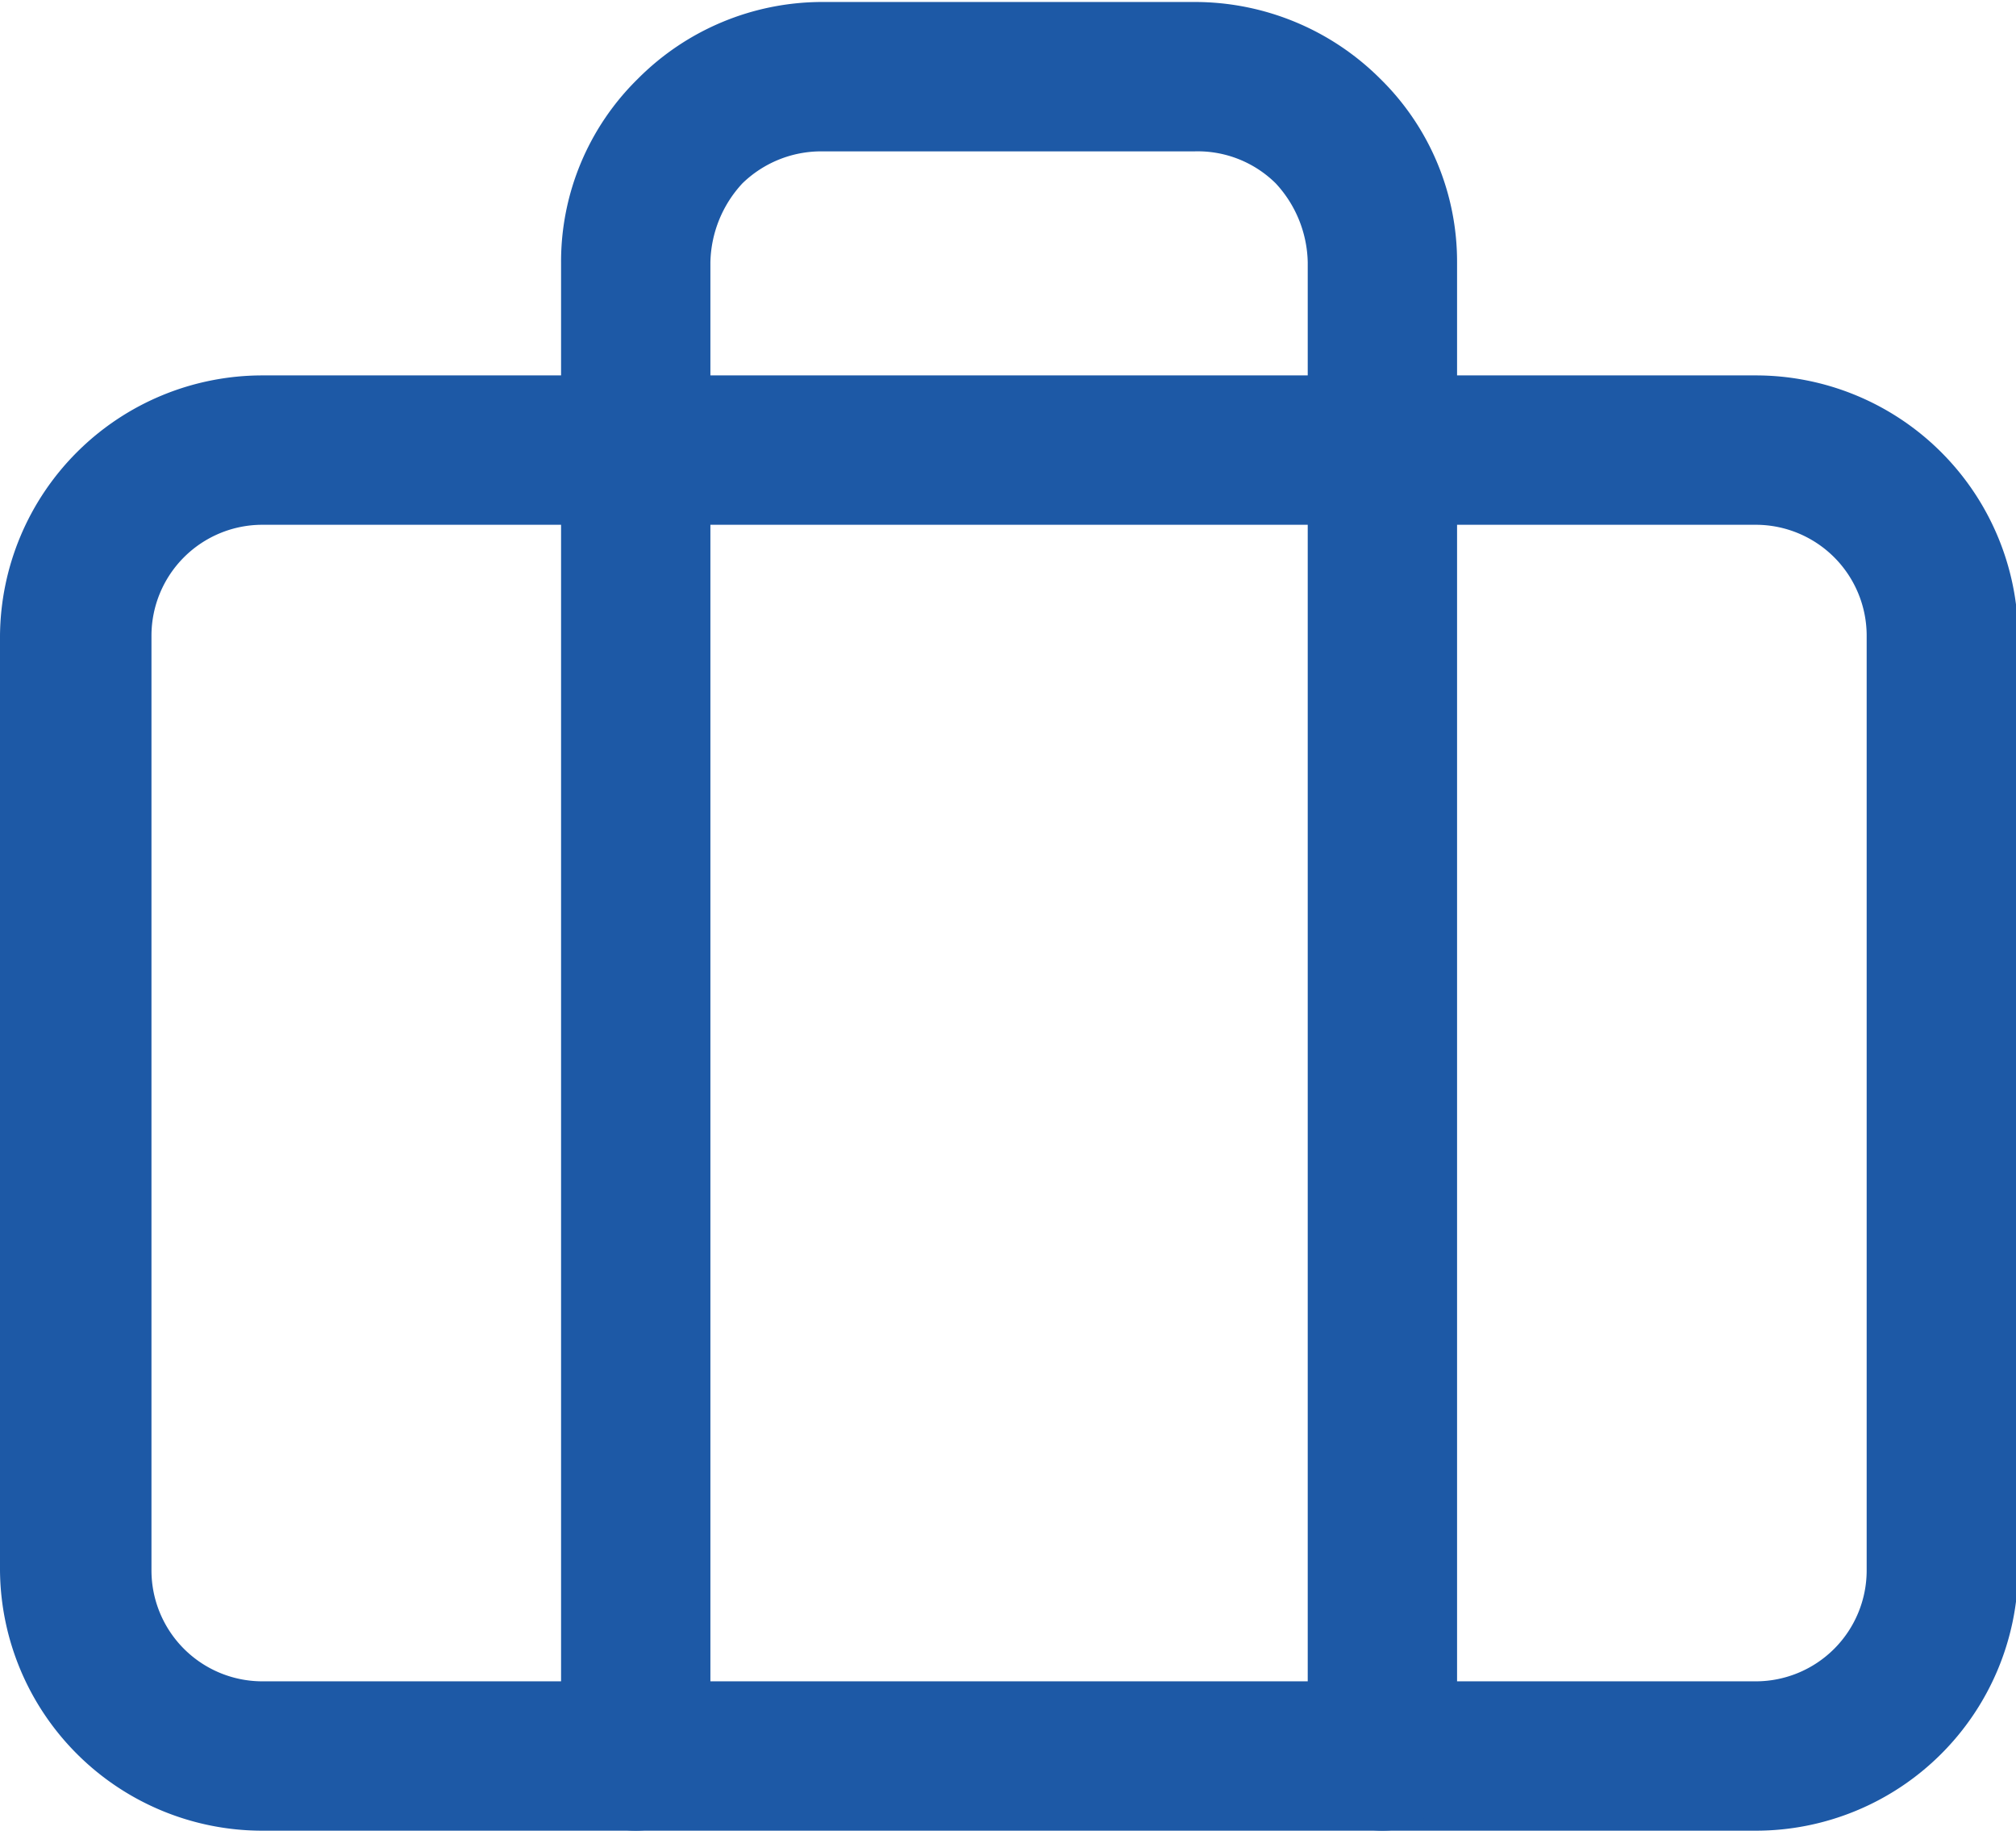
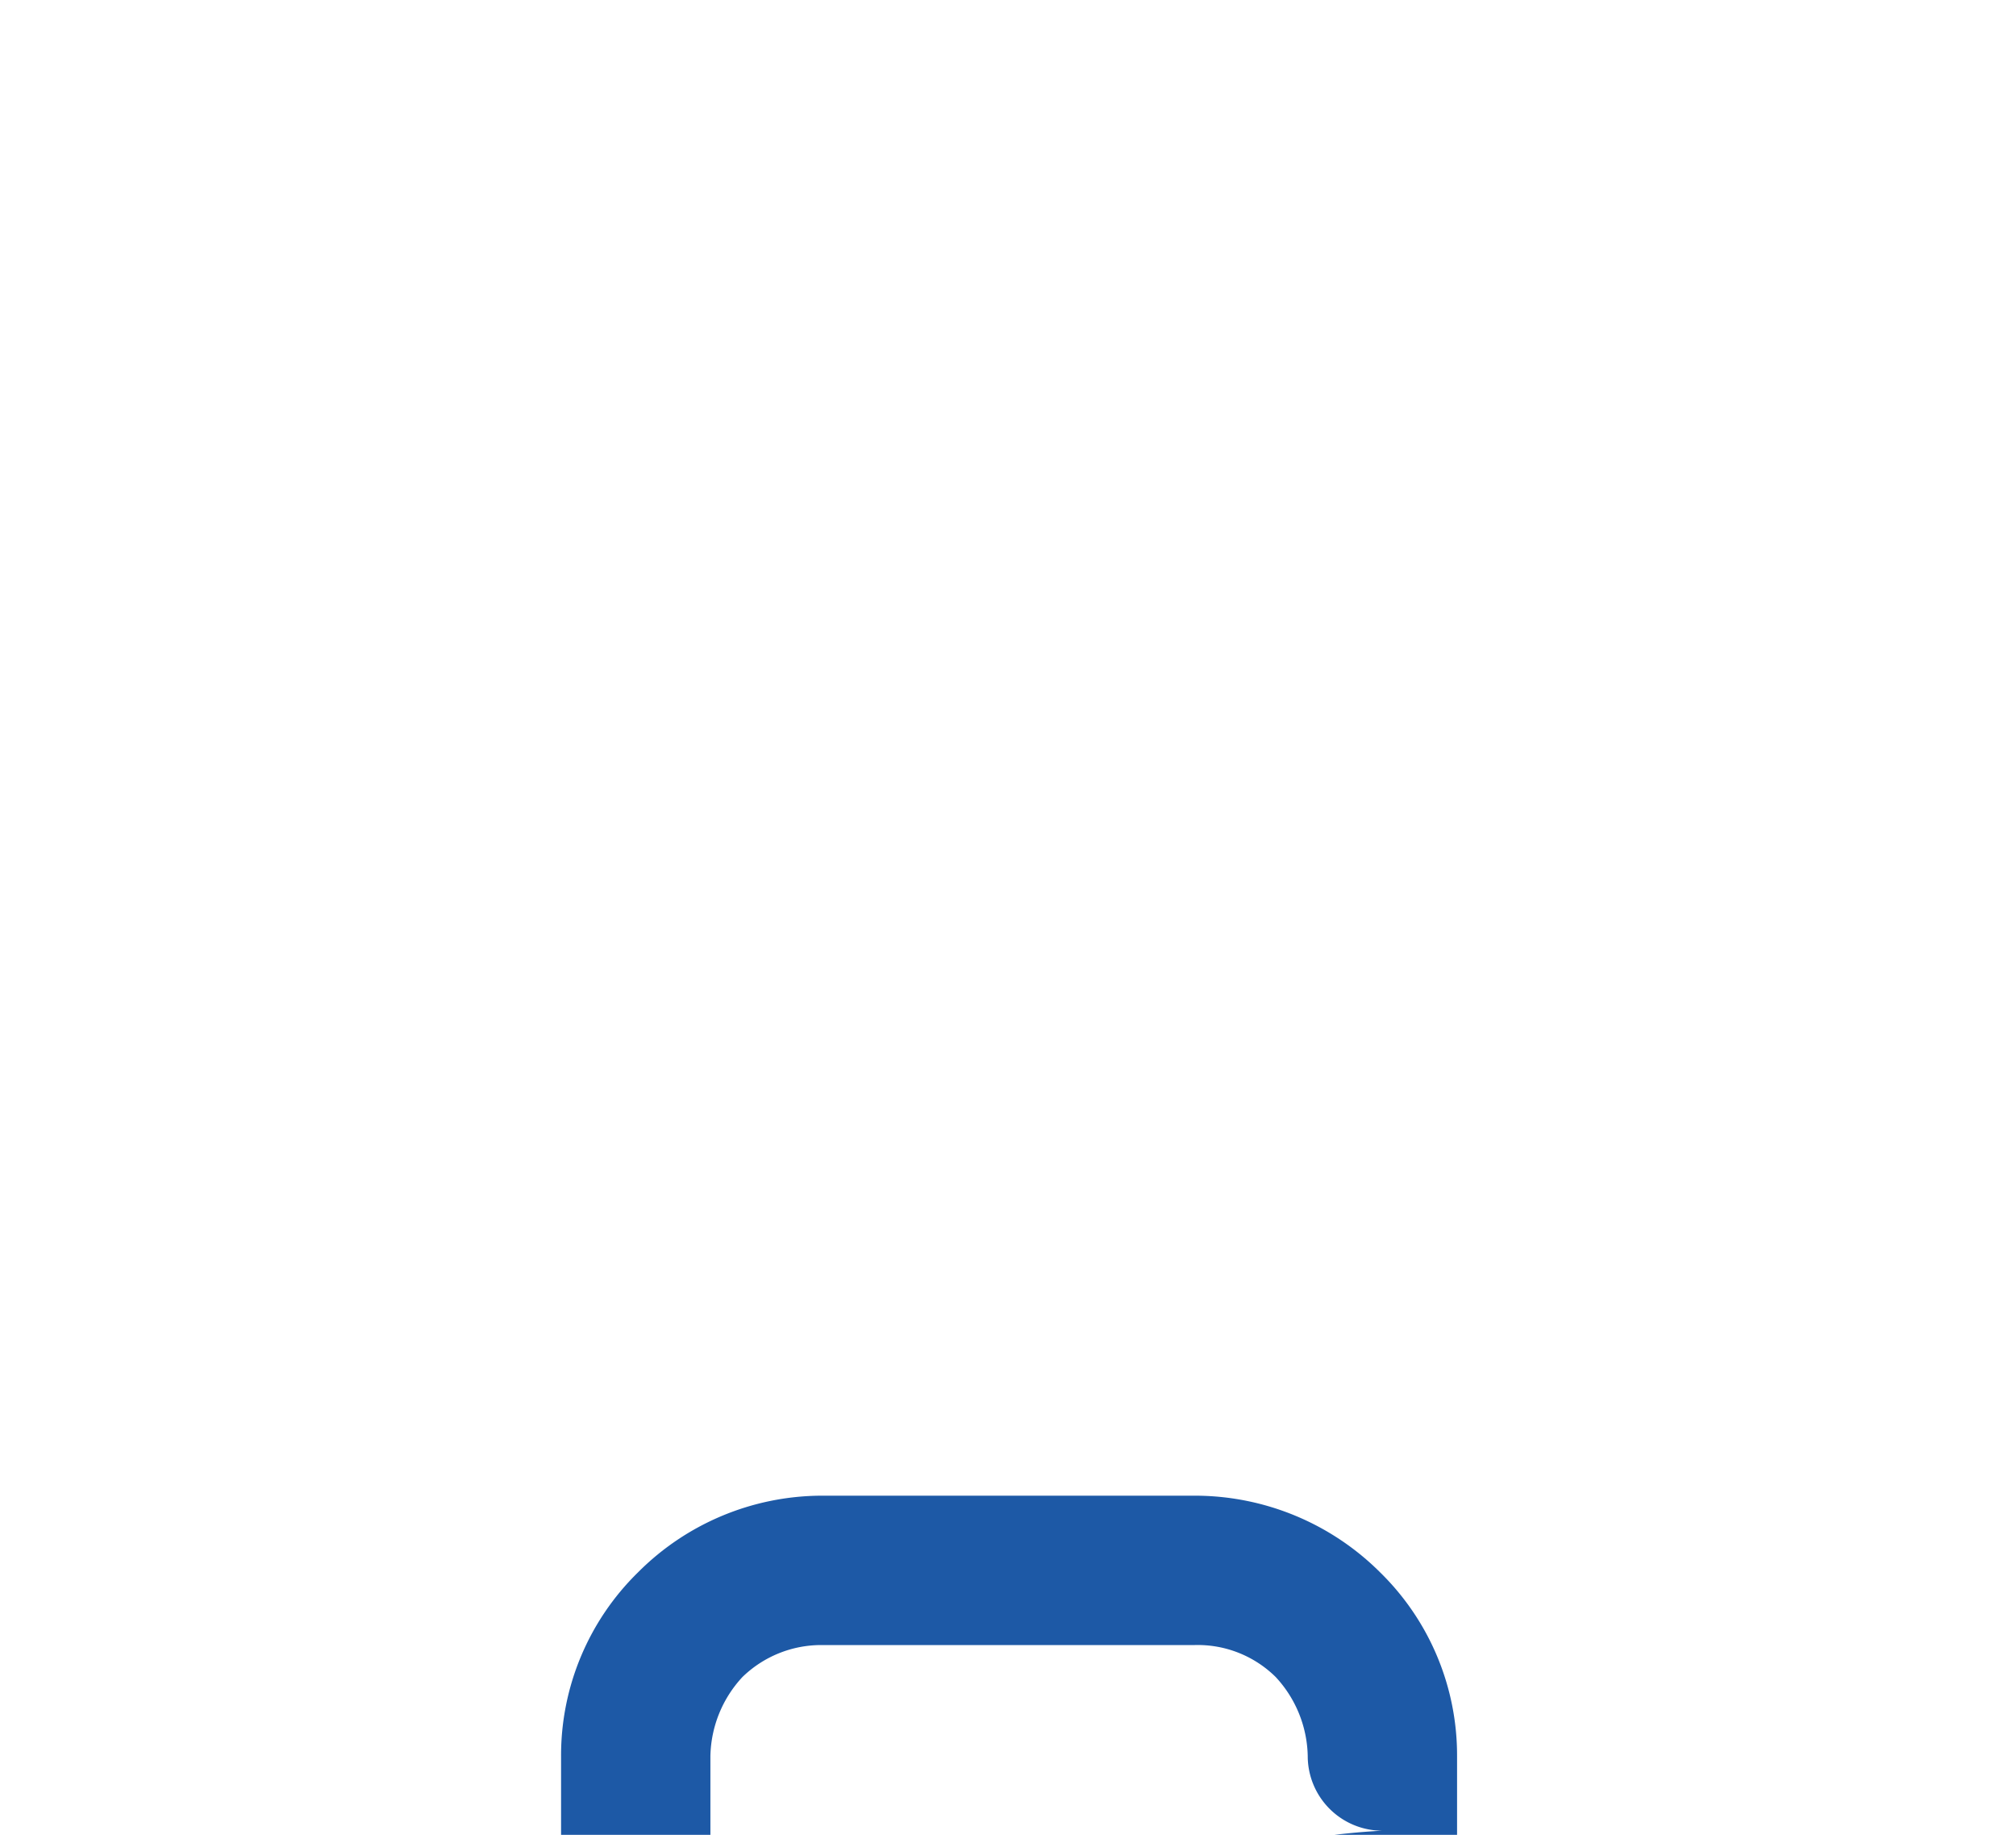
<svg xmlns="http://www.w3.org/2000/svg" id="b82920bf-7d55-47a1-a02e-a15ffeab0eef" data-name="Capa 1" width="3.33mm" height="3.03mm" viewBox="0 0 9.45 8.58">
  <defs>
    <style>.ba4dbabd-9cfe-4674-a0cf-8f2e931c4a9c{fill:#1d59a6;}</style>
  </defs>
  <title>maleta</title>
-   <path class="ba4dbabd-9cfe-4674-a0cf-8f2e931c4a9c" d="M264.92,151.89h-7a1.23,1.23,0,0,1-1.23-1.22v-4.38a1.23,1.23,0,0,1,1.23-1.22h7a1.23,1.23,0,0,1,1.23,1.22v4.38A1.23,1.23,0,0,1,264.92,151.89Zm-7-6.12a.52.52,0,0,0-.52.52v4.38a.52.52,0,0,0,.52.52h7a.52.52,0,0,0,.52-.52v-4.38a.52.52,0,0,0-.52-.52Z" transform="translate(-256.69 -143.32)" />
-   <path class="ba4dbabd-9cfe-4674-a0cf-8f2e931c4a9c" d="M263.17,151.89a.35.35,0,0,1-.35-.35v-7a.56.56,0,0,0-.15-.37.52.52,0,0,0-.38-.15h-1.75a.53.53,0,0,0-.37.15.56.56,0,0,0-.15.37v7a.35.35,0,1,1-.7,0v-7a1.2,1.2,0,0,1,.36-.86,1.22,1.22,0,0,1,.86-.36h1.75a1.23,1.23,0,0,1,.87.36,1.2,1.2,0,0,1,.36.86v7A.35.35,0,0,1,263.17,151.89Z" transform="translate(-256.69 -143.32)" />
+   <path class="ba4dbabd-9cfe-4674-a0cf-8f2e931c4a9c" d="M263.17,151.89a.35.35,0,0,1-.35-.35a.56.56,0,0,0-.15-.37.52.52,0,0,0-.38-.15h-1.75a.53.53,0,0,0-.37.15.56.56,0,0,0-.15.37v7a.35.35,0,1,1-.7,0v-7a1.2,1.2,0,0,1,.36-.86,1.22,1.22,0,0,1,.86-.36h1.75a1.23,1.23,0,0,1,.87.36,1.2,1.2,0,0,1,.36.86v7A.35.35,0,0,1,263.17,151.89Z" transform="translate(-256.69 -143.32)" />
</svg>